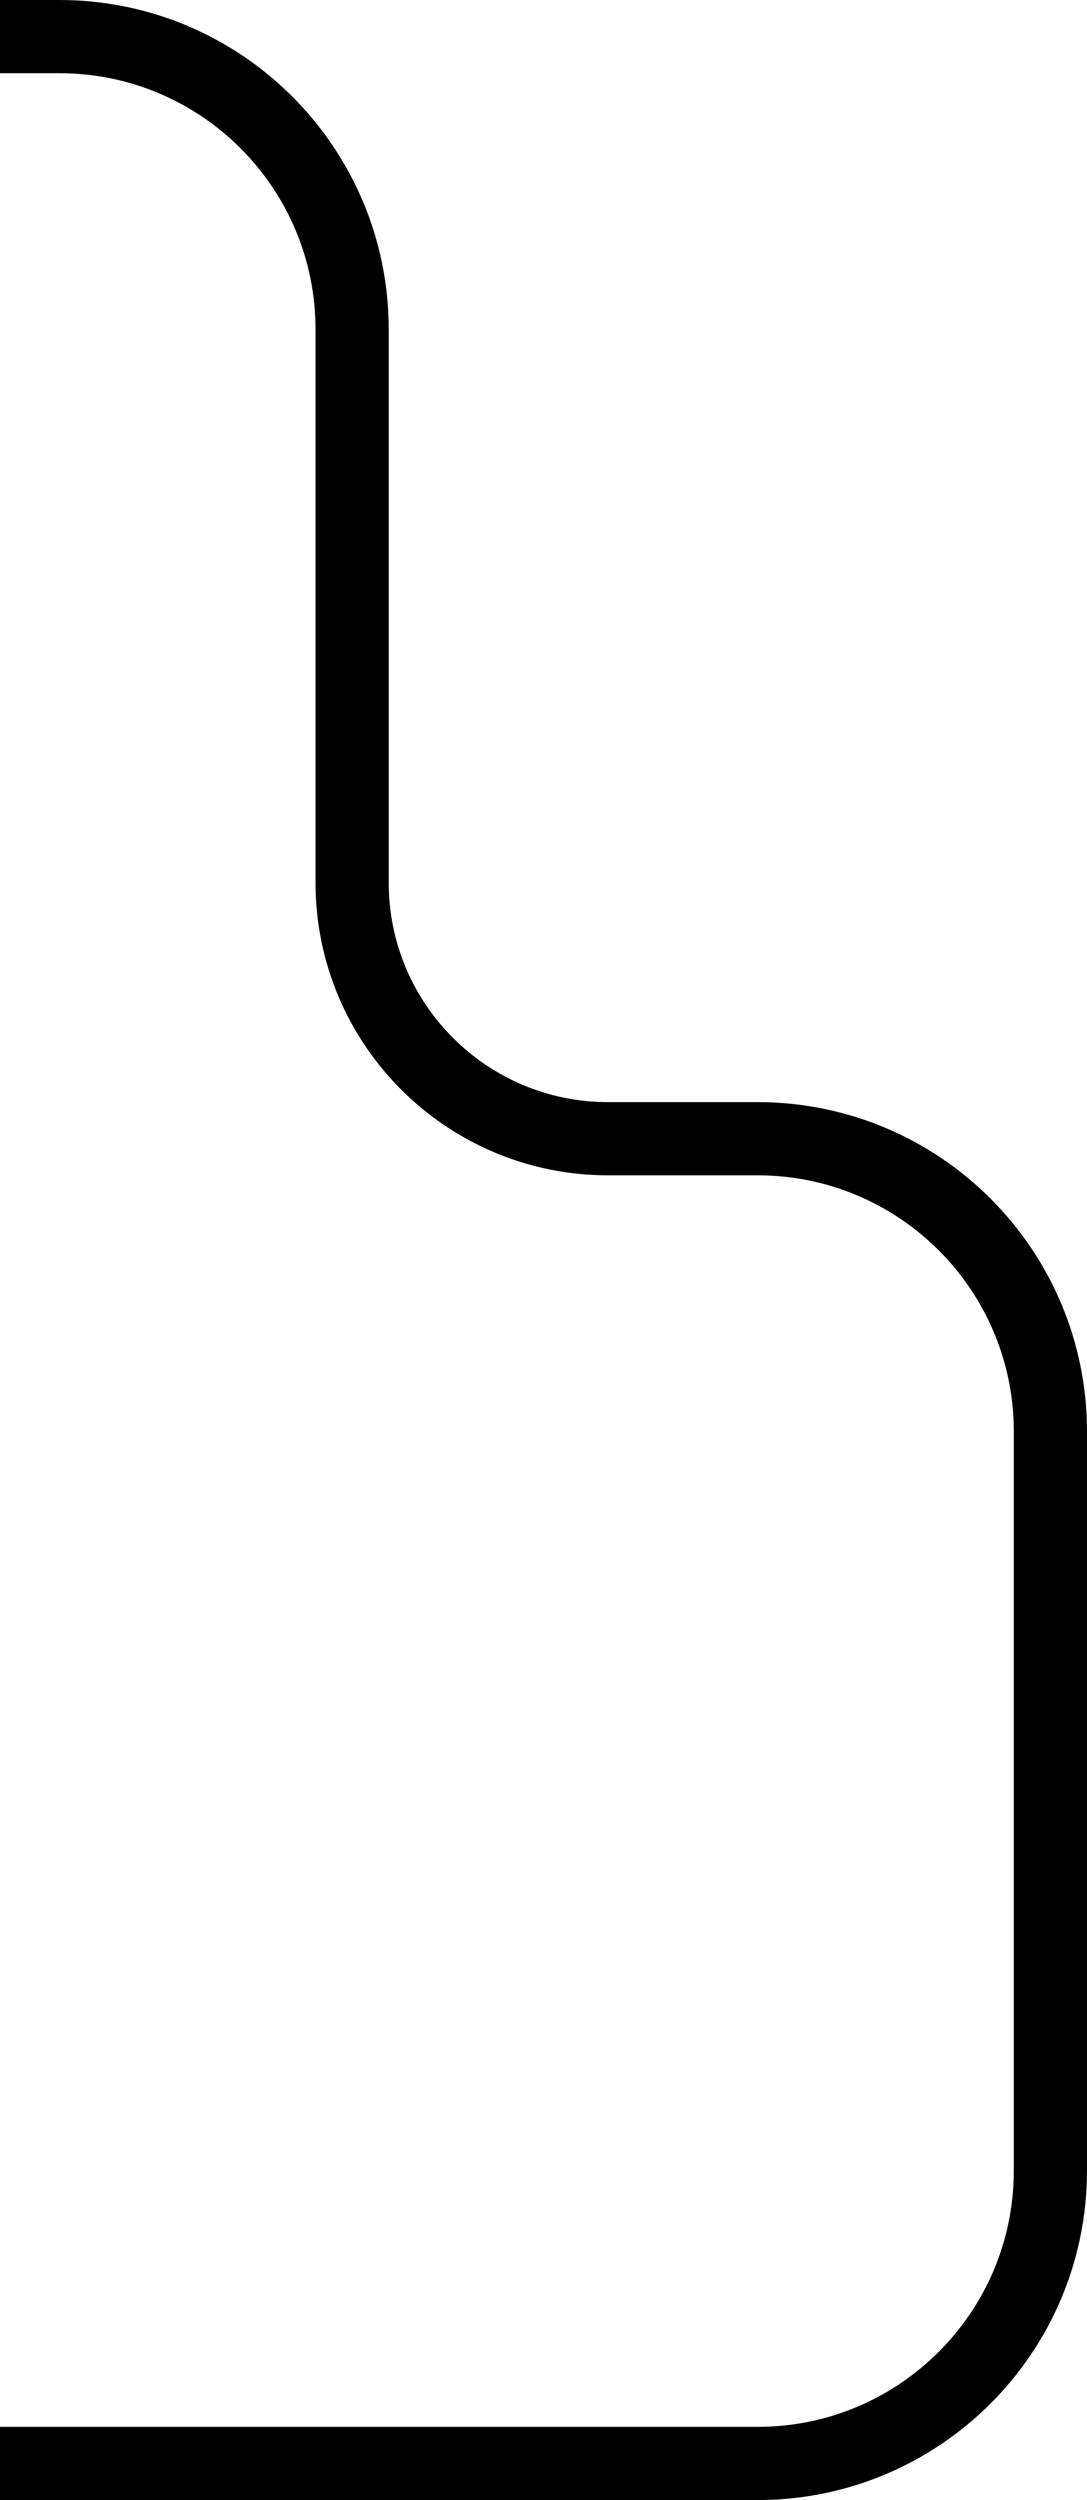
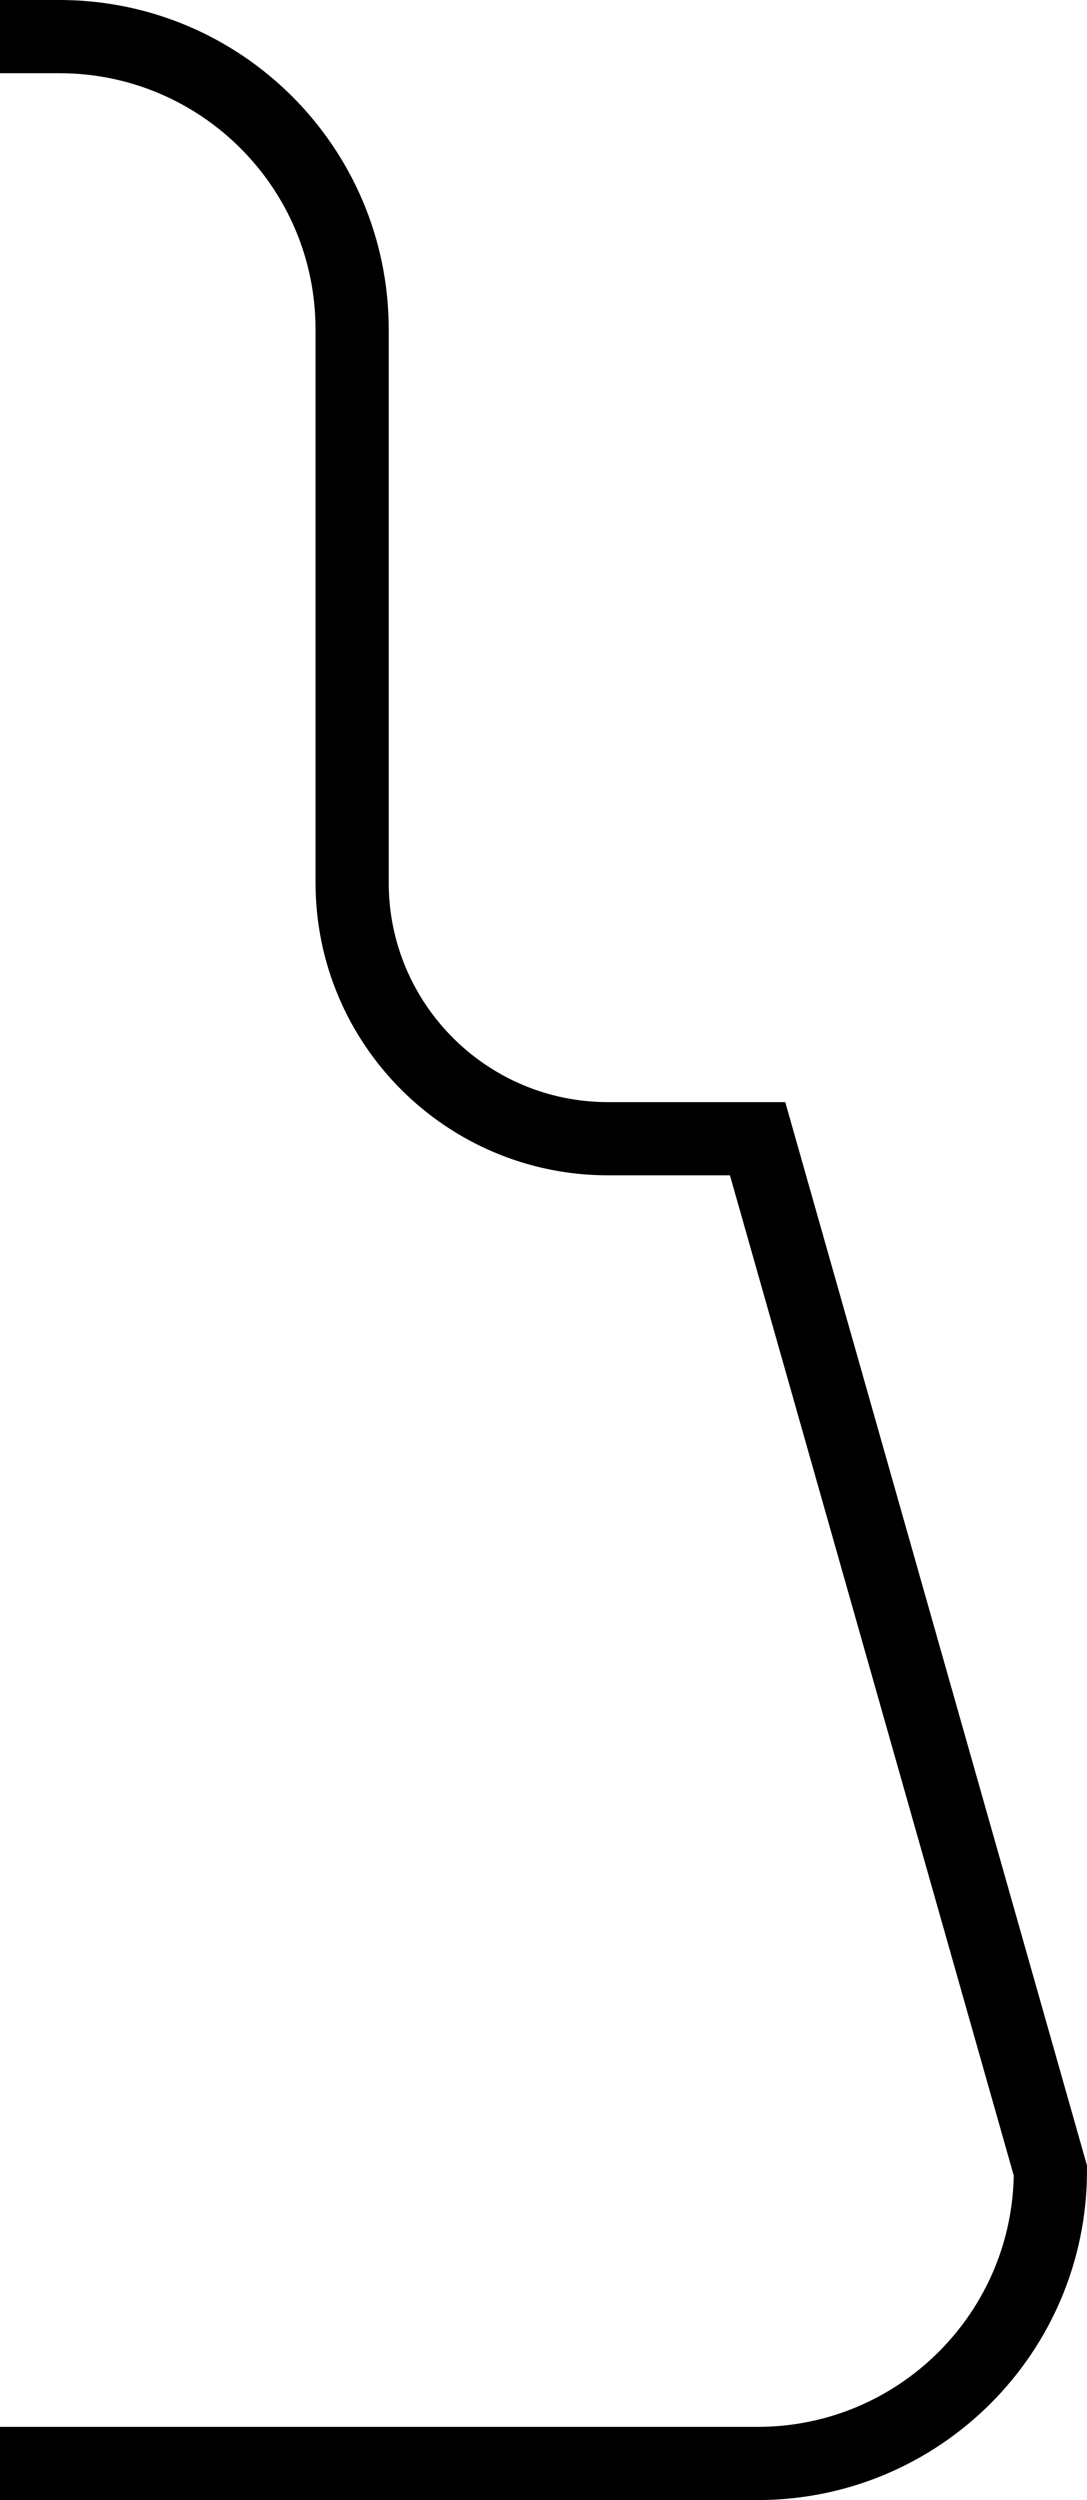
<svg xmlns="http://www.w3.org/2000/svg" width="297" height="683" viewBox="0 0 297 683" fill="none">
-   <path d="M-122 10L16.211 10C60.394 10 96.211 45.817 96.211 90L96.211 241.156V241.156C96.211 279.78 127.522 311.092 166.147 311.092L207 311.092C251.183 311.092 287 346.909 287 391.092L287 593C287 637.183 251.183 673 207 673L149.75 673L-117.5 673" stroke="#000000" stroke-width="20" />
+   <path d="M-122 10L16.211 10C60.394 10 96.211 45.817 96.211 90L96.211 241.156V241.156C96.211 279.78 127.522 311.092 166.147 311.092L207 311.092L287 593C287 637.183 251.183 673 207 673L149.75 673L-117.5 673" stroke="#000000" stroke-width="20" />
</svg>